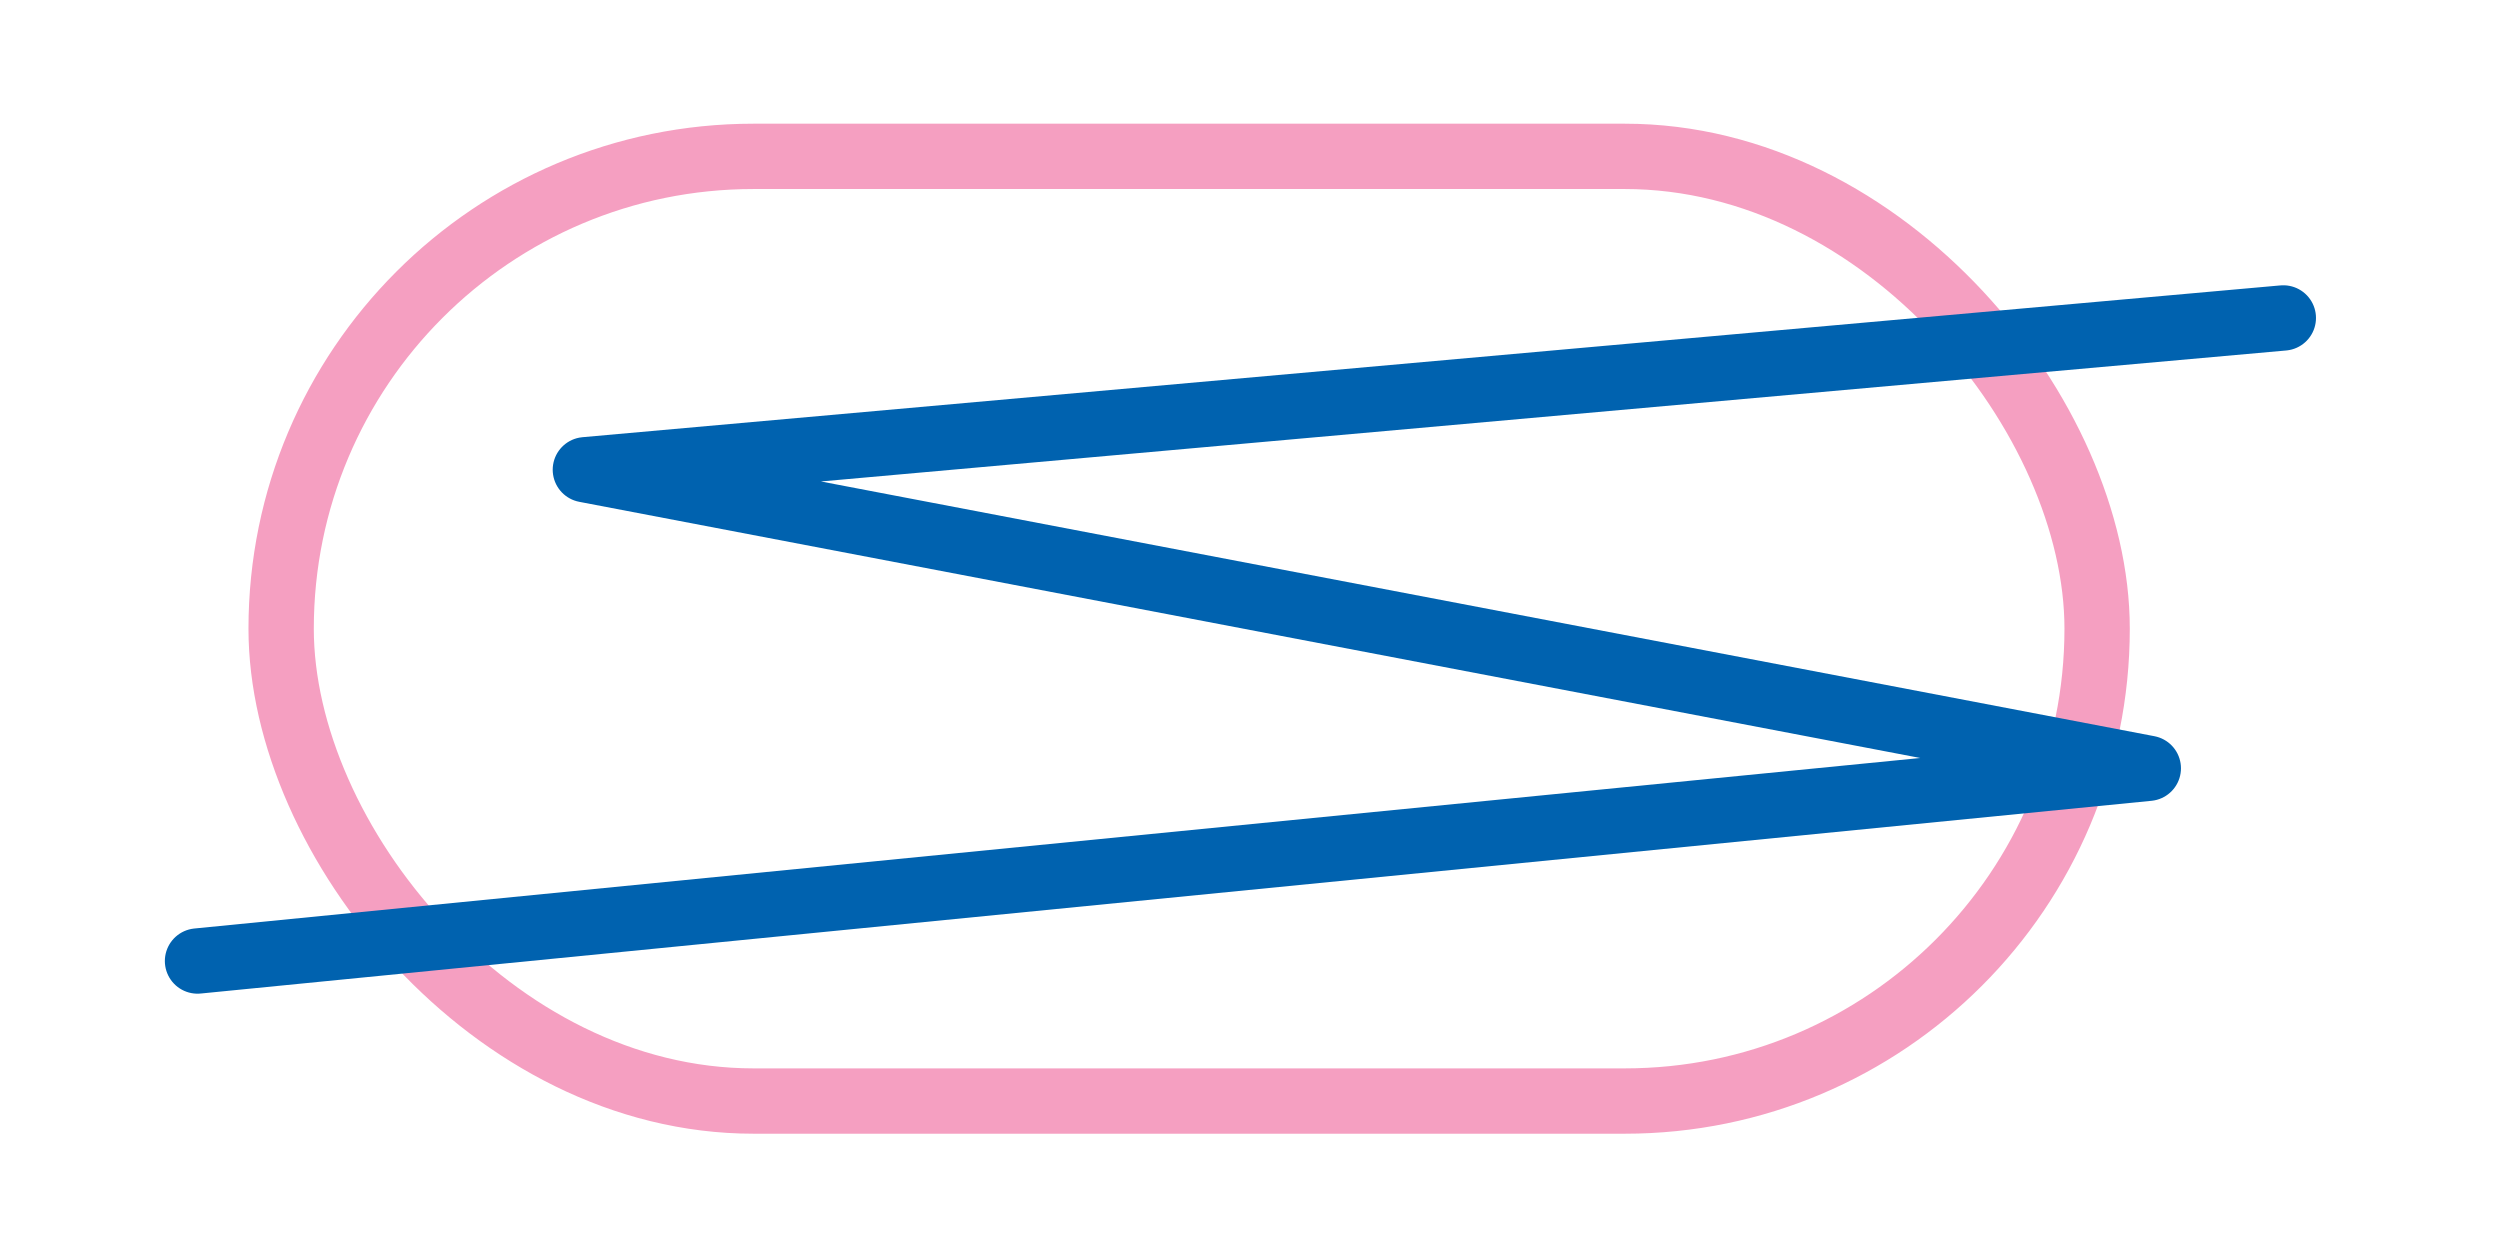
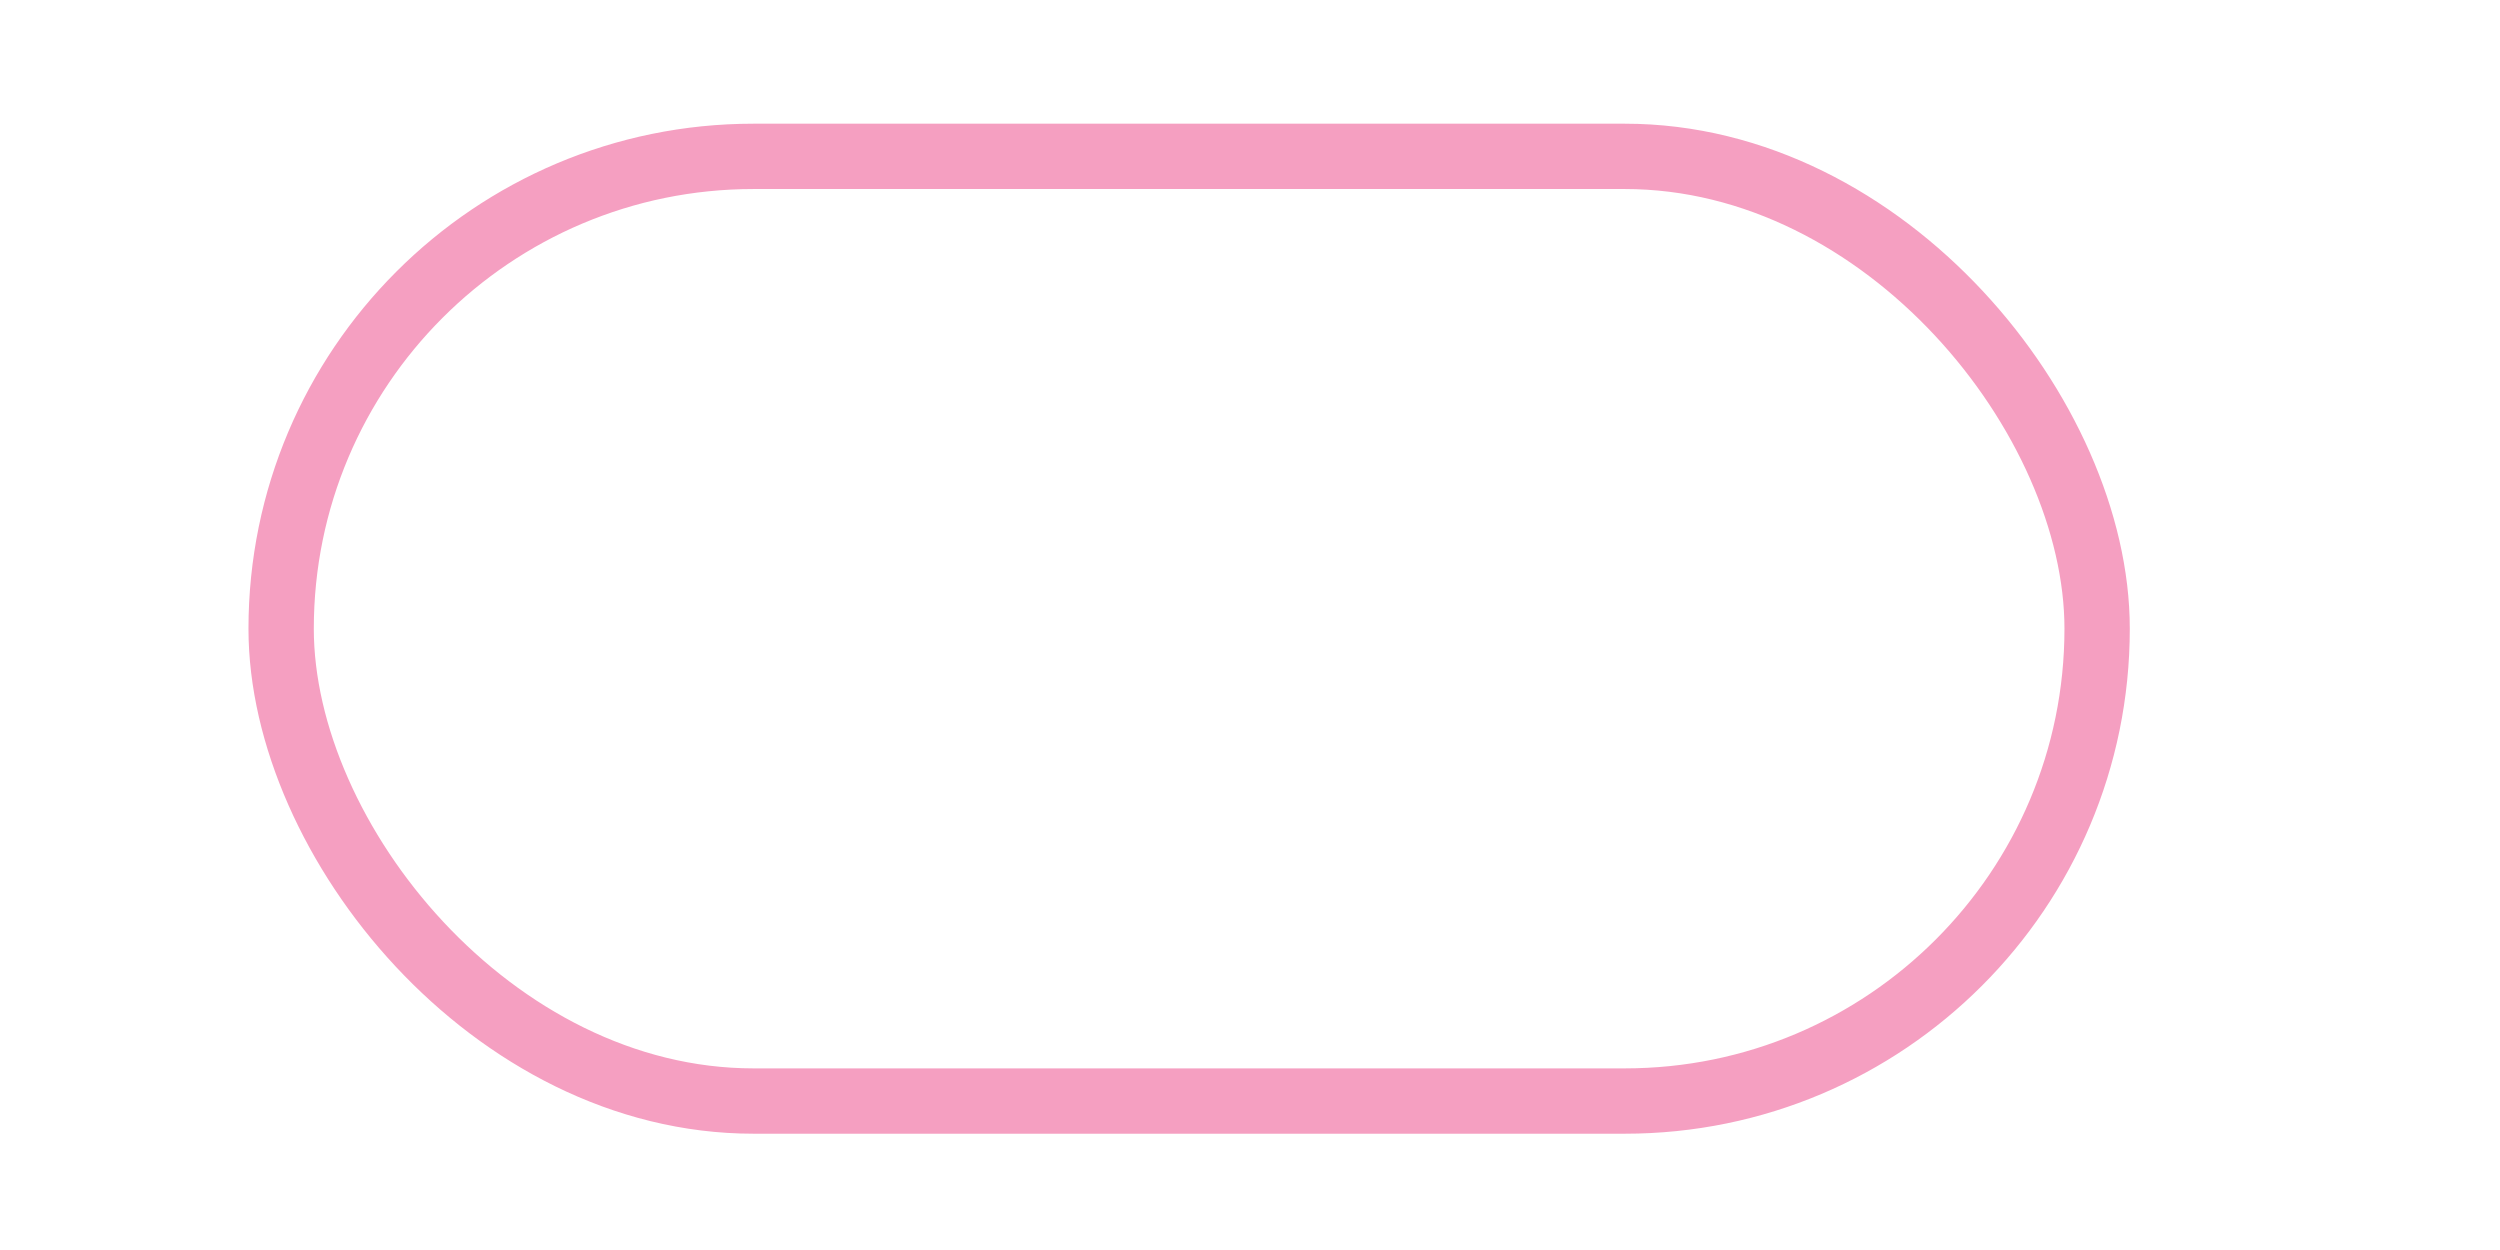
<svg xmlns="http://www.w3.org/2000/svg" id="Layer_2" data-name="Layer 2" viewBox="0 0 114.8 57.4">
  <defs>
    <style> .cls-1 { stroke: #f59fc1; } .cls-1, .cls-2 { fill: none; stroke-linecap: round; stroke-linejoin: round; stroke-width: 3px; } .cls-2 { stroke: #0062af; } </style>
  </defs>
  <rect class="cls-1" x="12.91" y="7.18" width="83.39" height="43.38" rx="21.69" ry="21.69" />
-   <polyline class="cls-2" points="9.07 44.13 98.65 35.28 26.88 21.57 104.85 14.6" />
</svg>